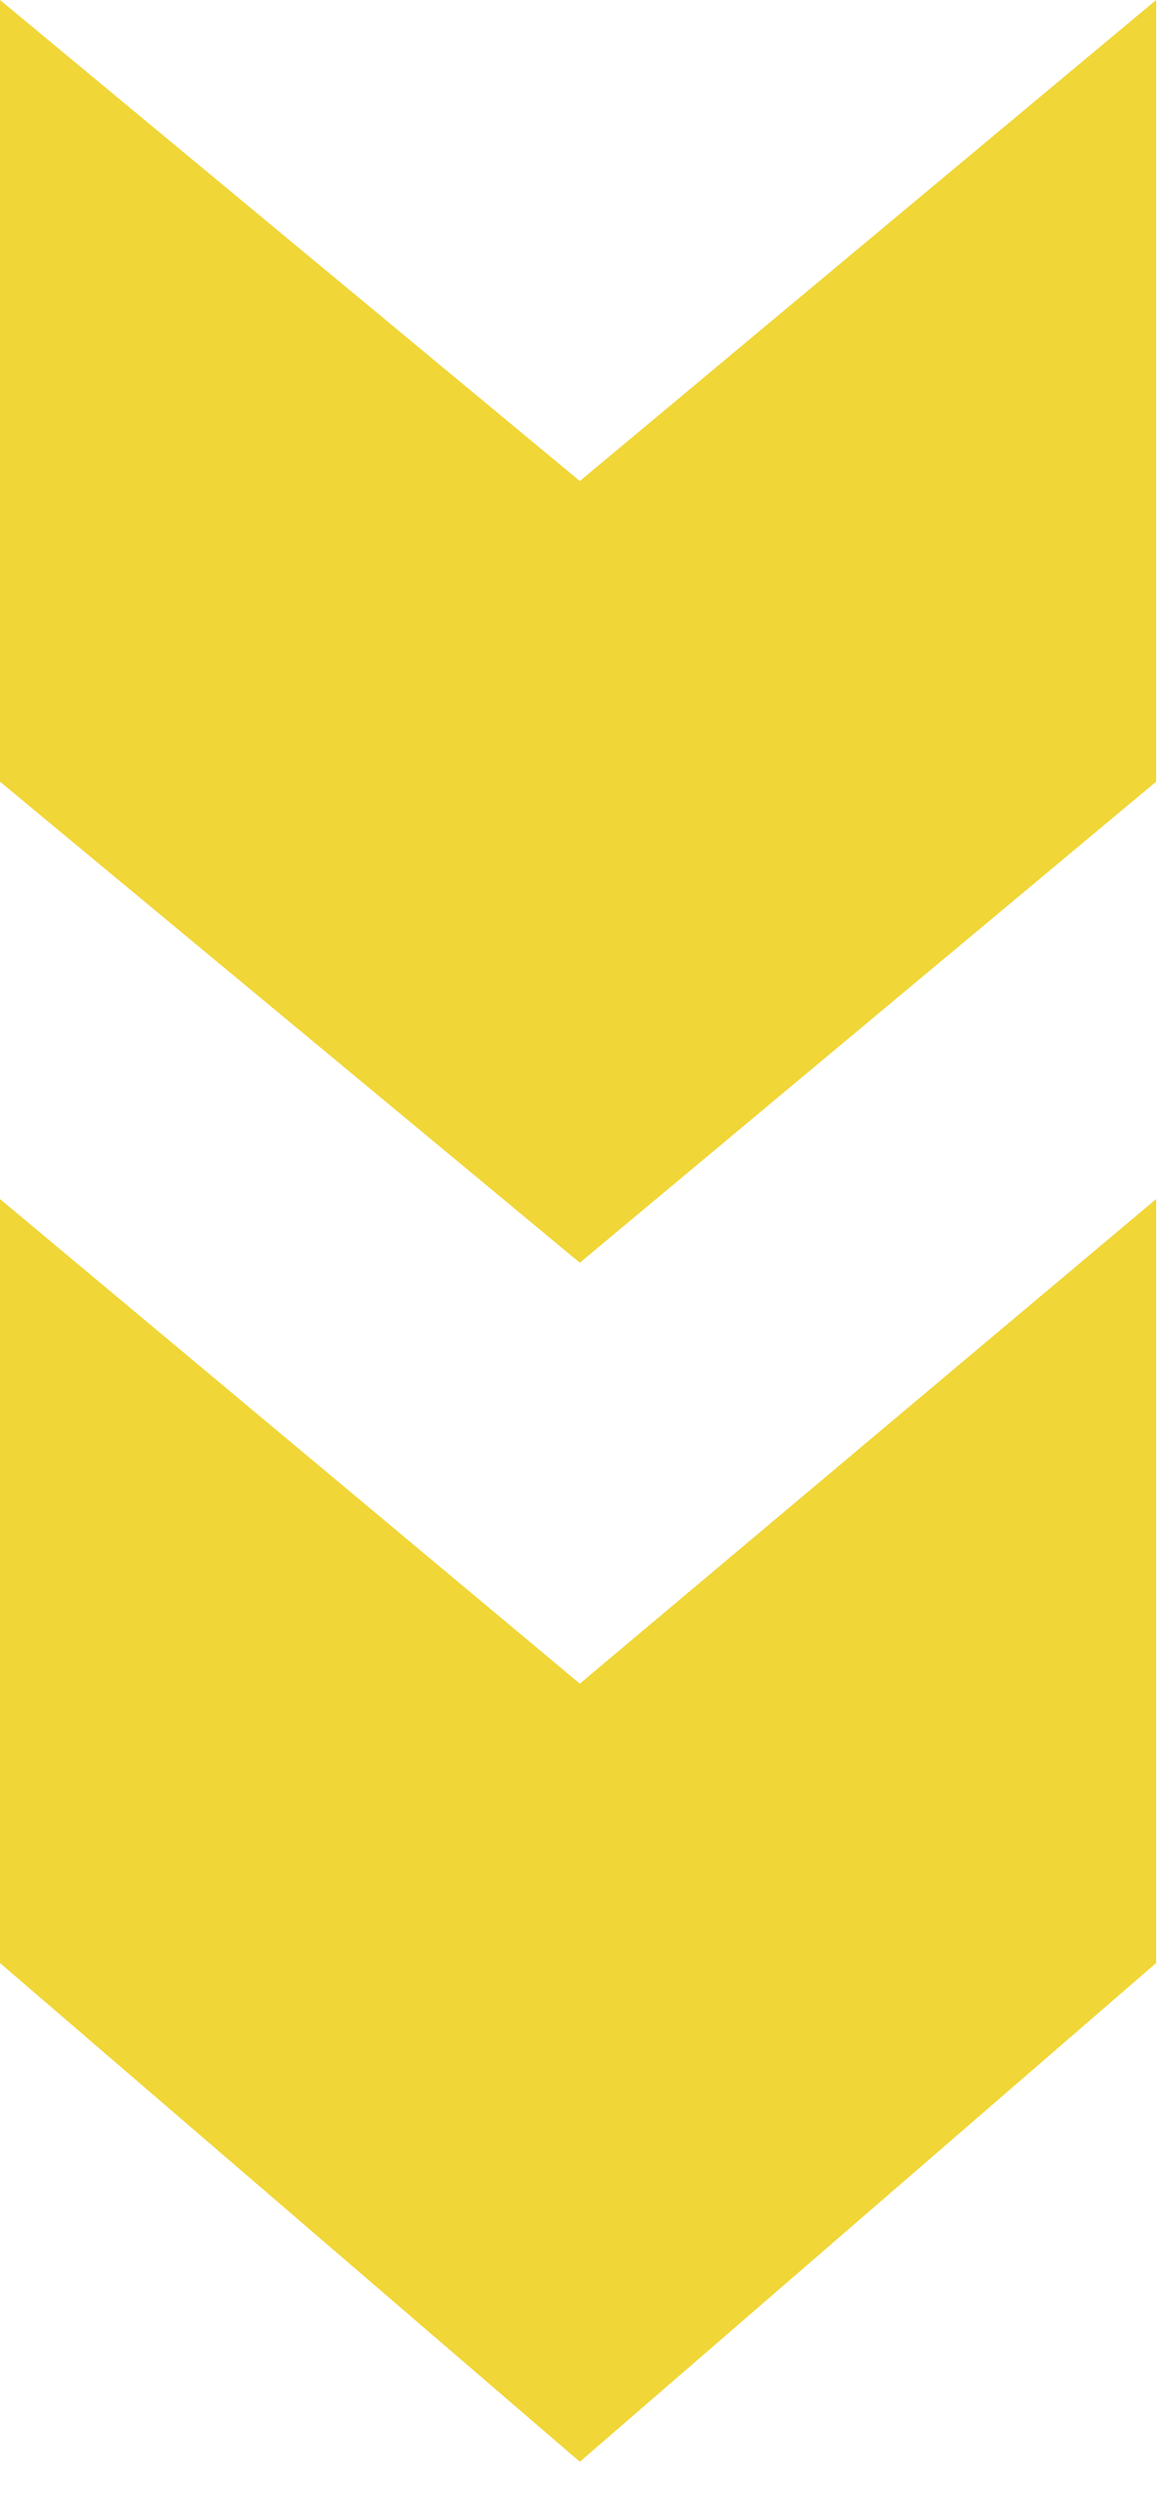
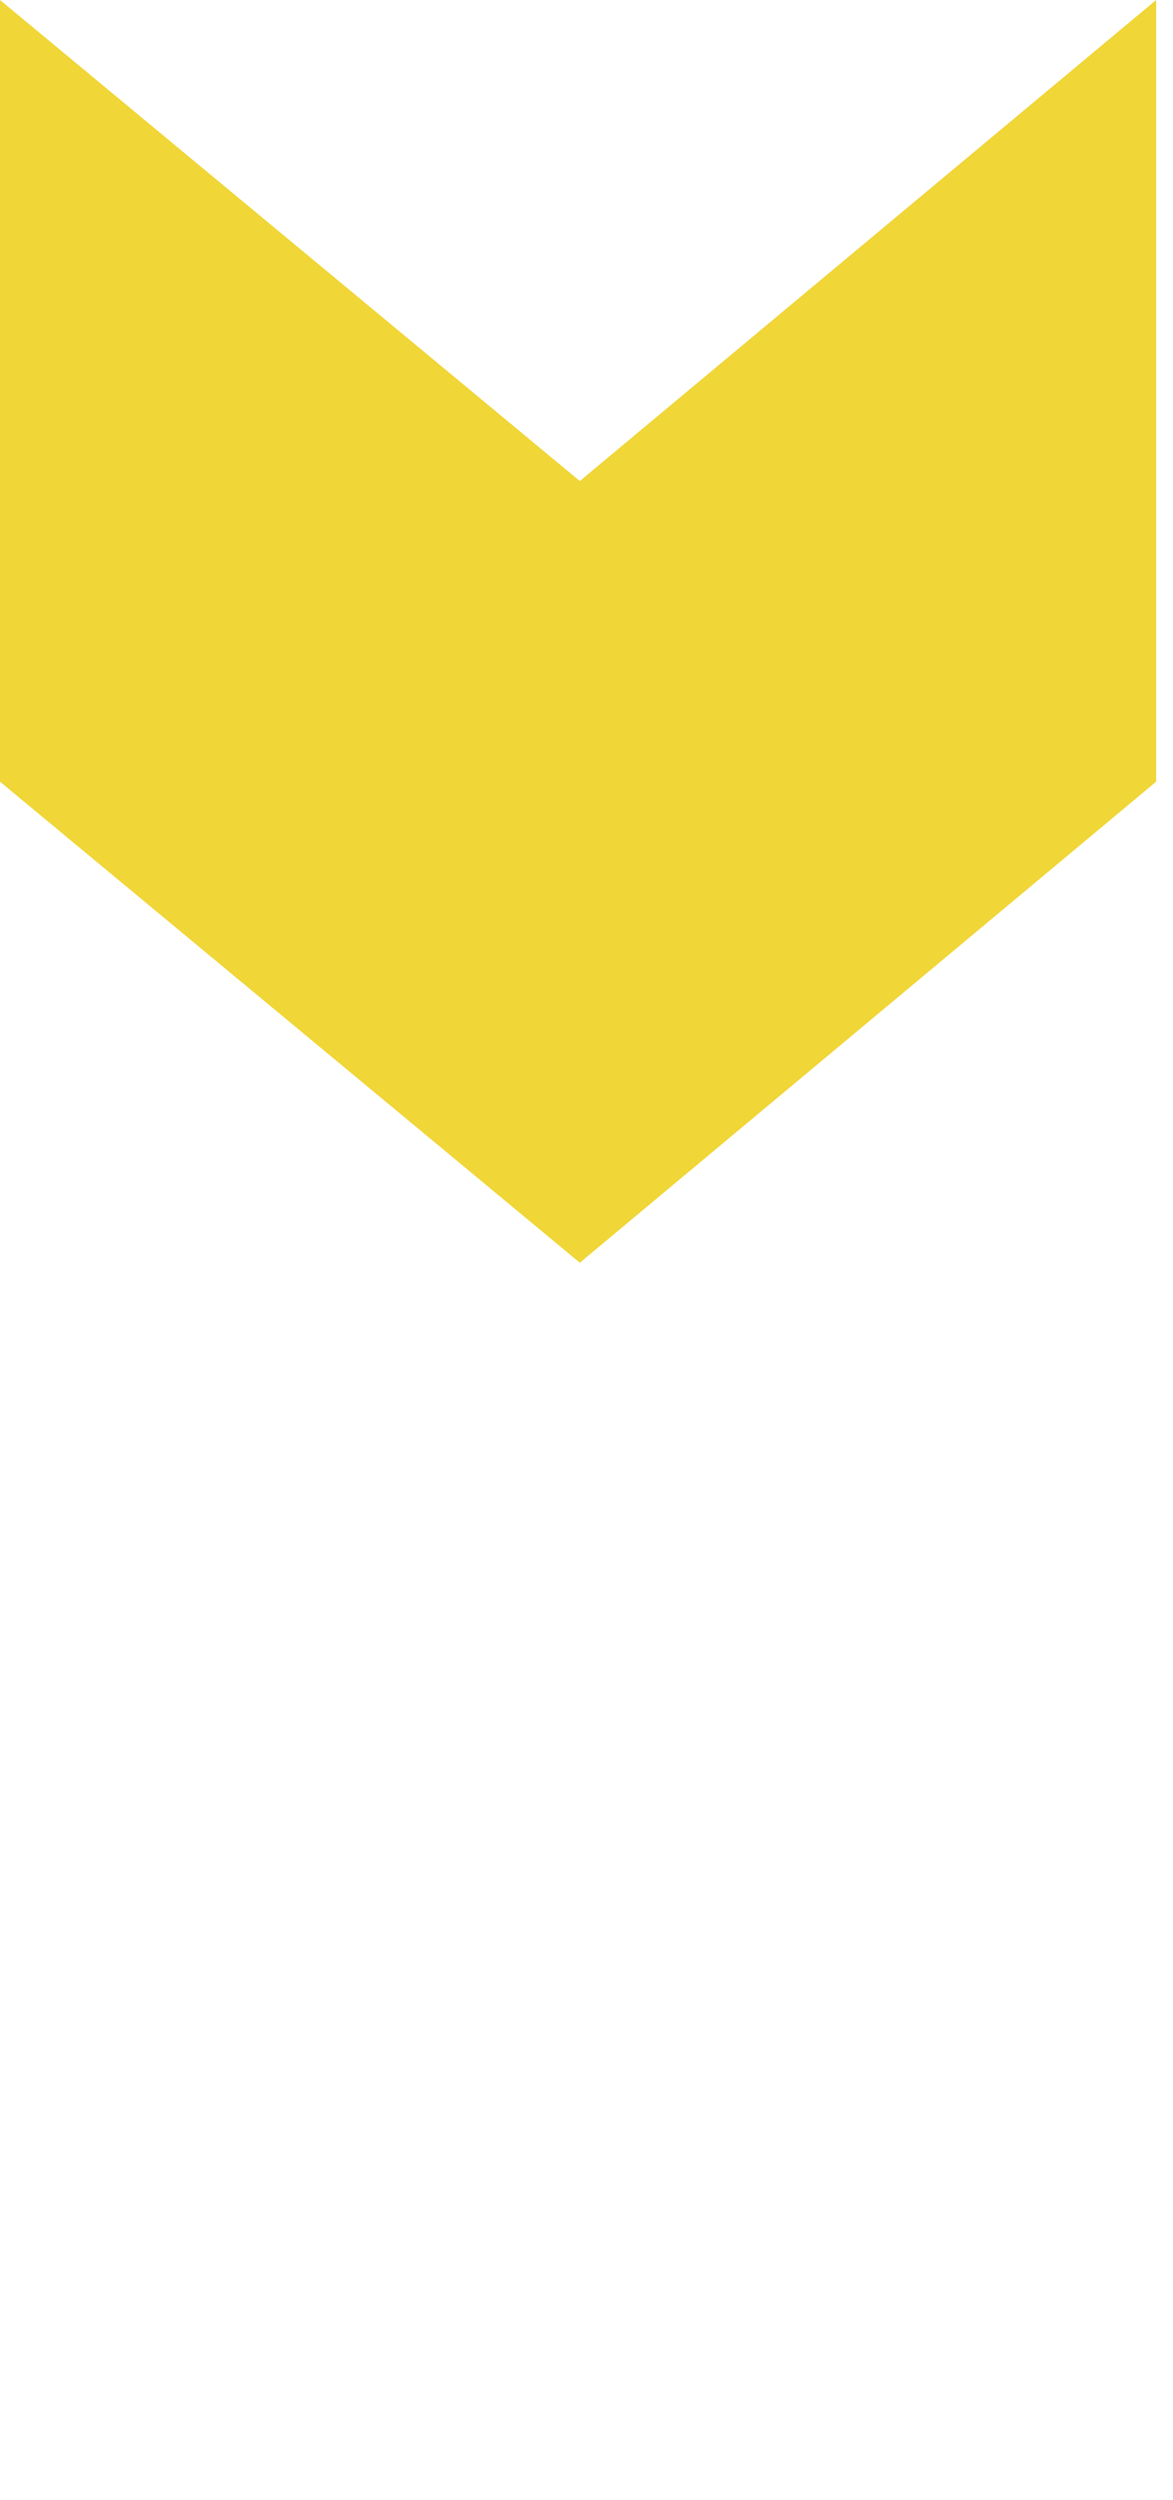
<svg xmlns="http://www.w3.org/2000/svg" width="23" height="49" viewBox="0 0 23 49" fill="none">
  <path d="M22.669 0V15.321L11.369 24.749L0 15.321V0L11.369 9.428L22.669 0Z" fill="#F0D636" />
-   <path d="M11.369 32.999L22.669 23.501V38.475L11.369 48.25L0 38.475V23.501L11.369 32.999Z" fill="#F0D636" />
</svg>